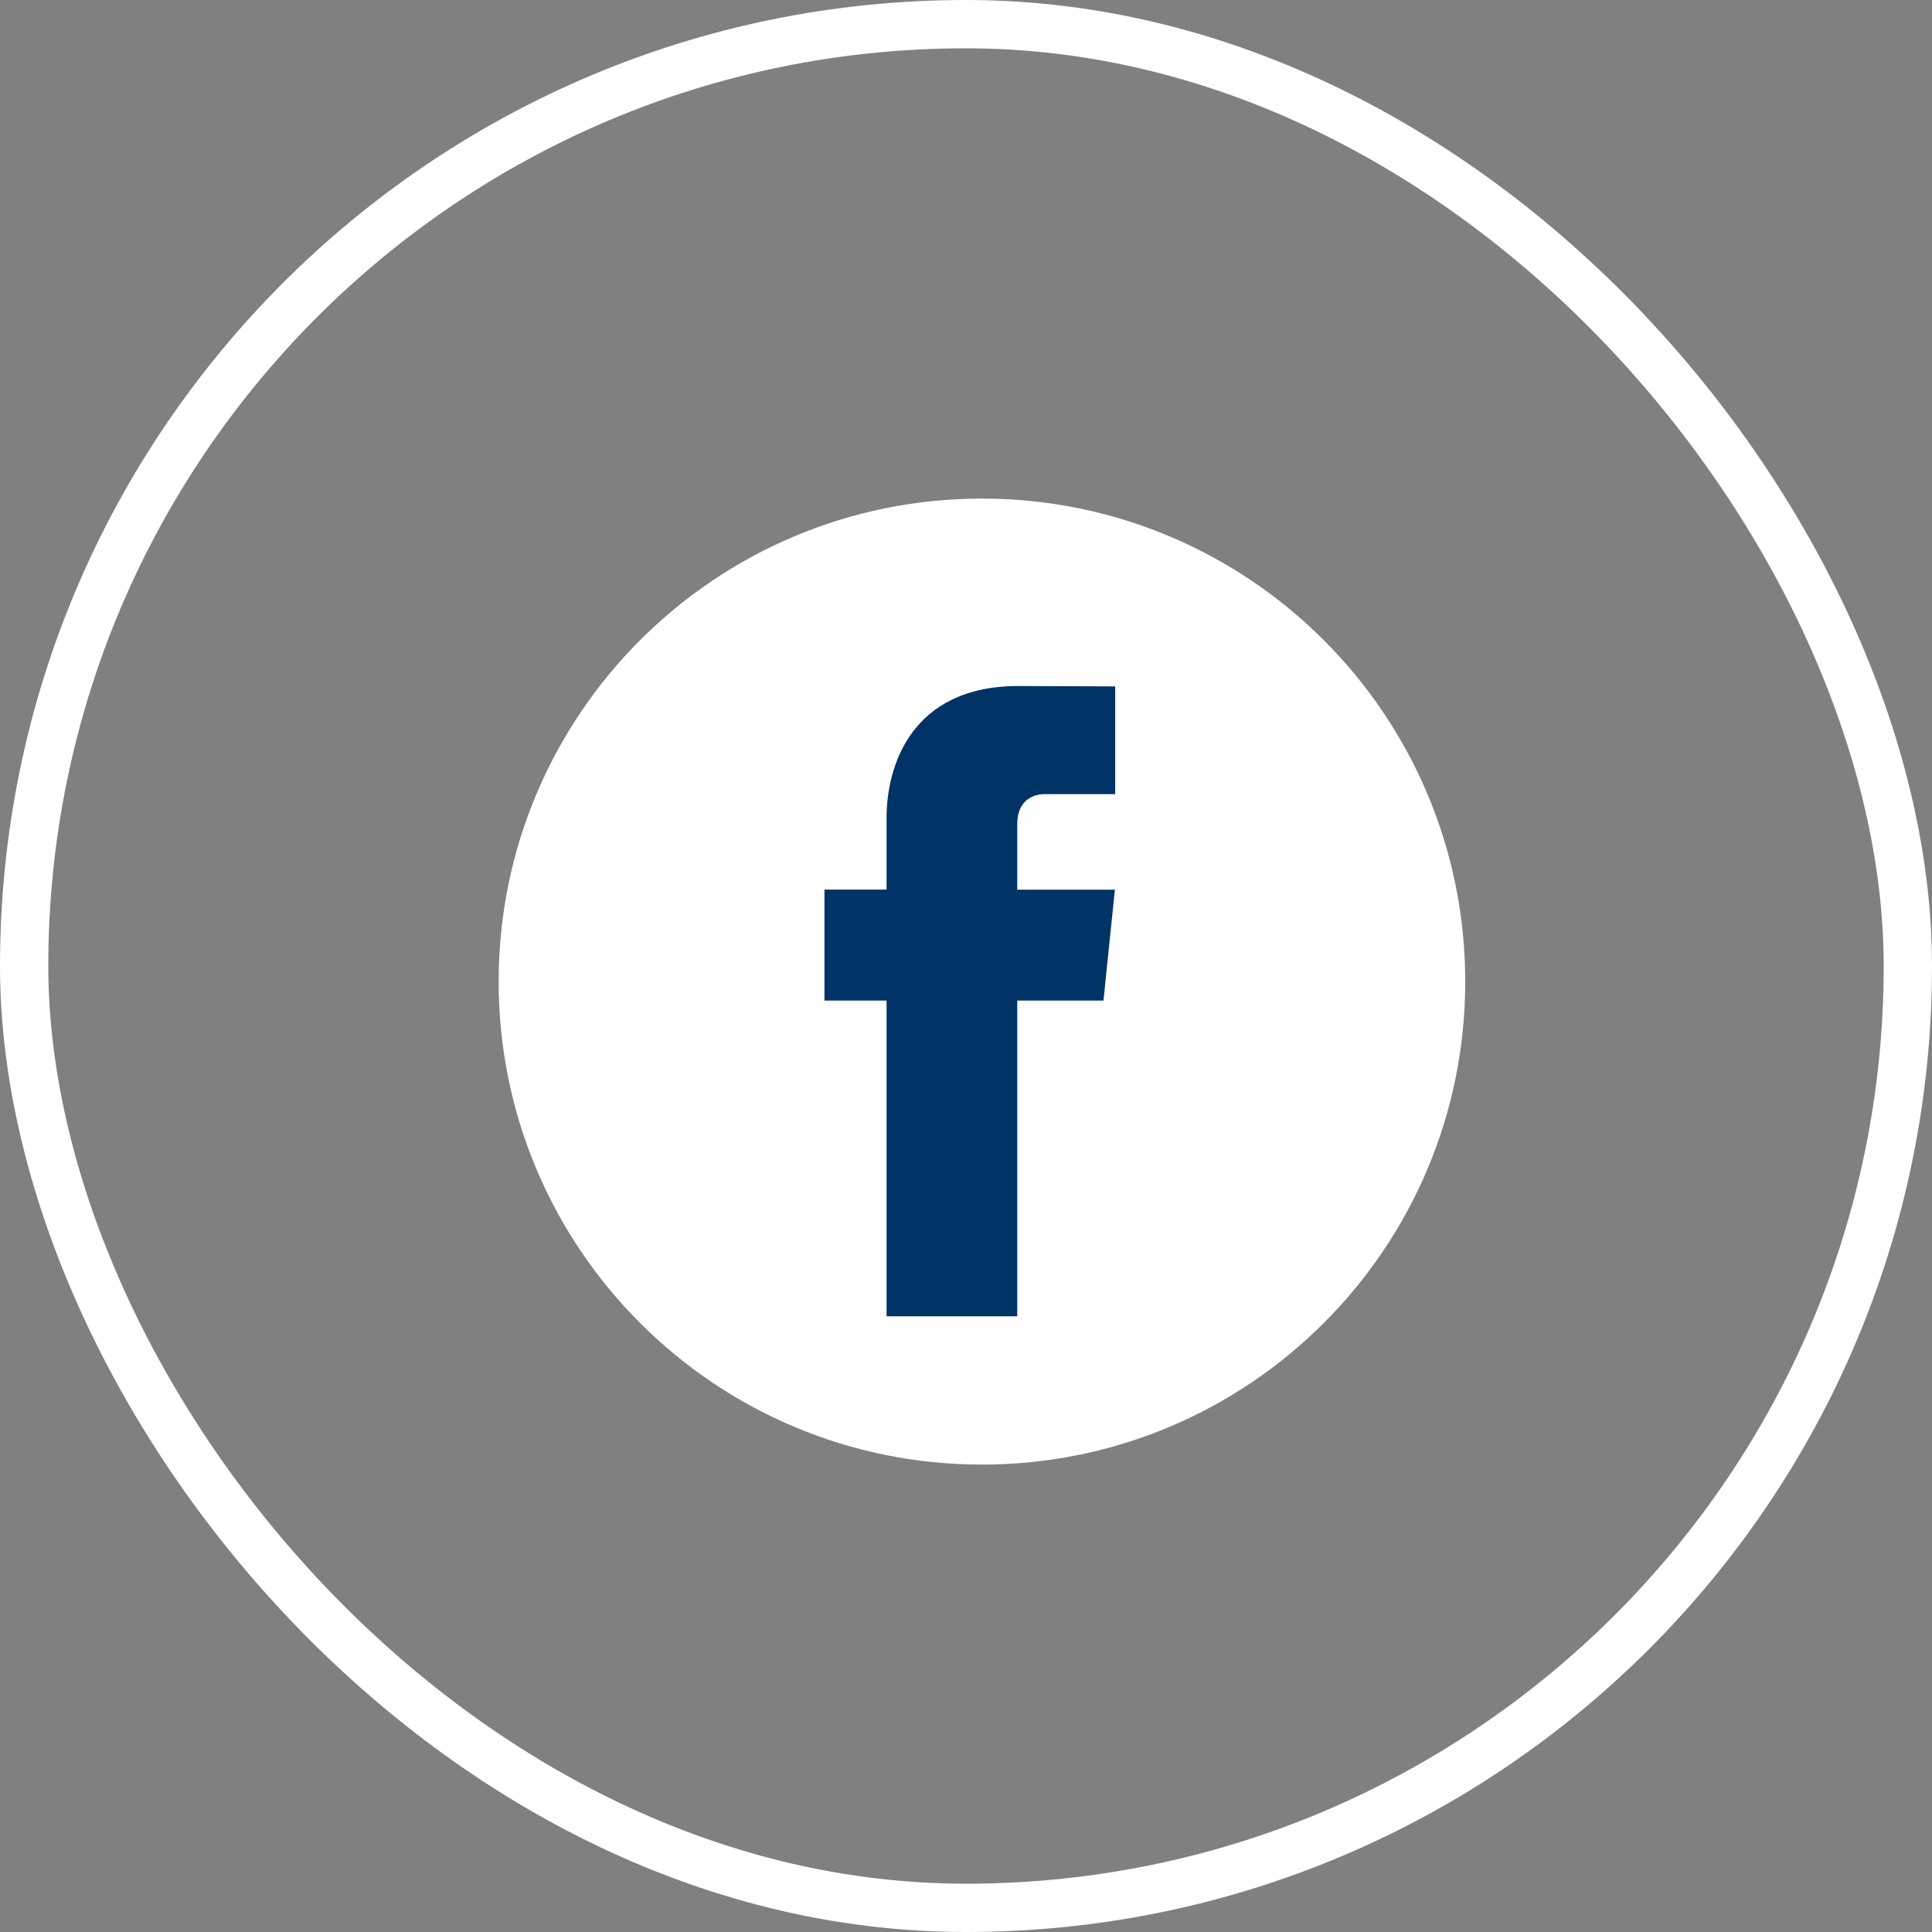
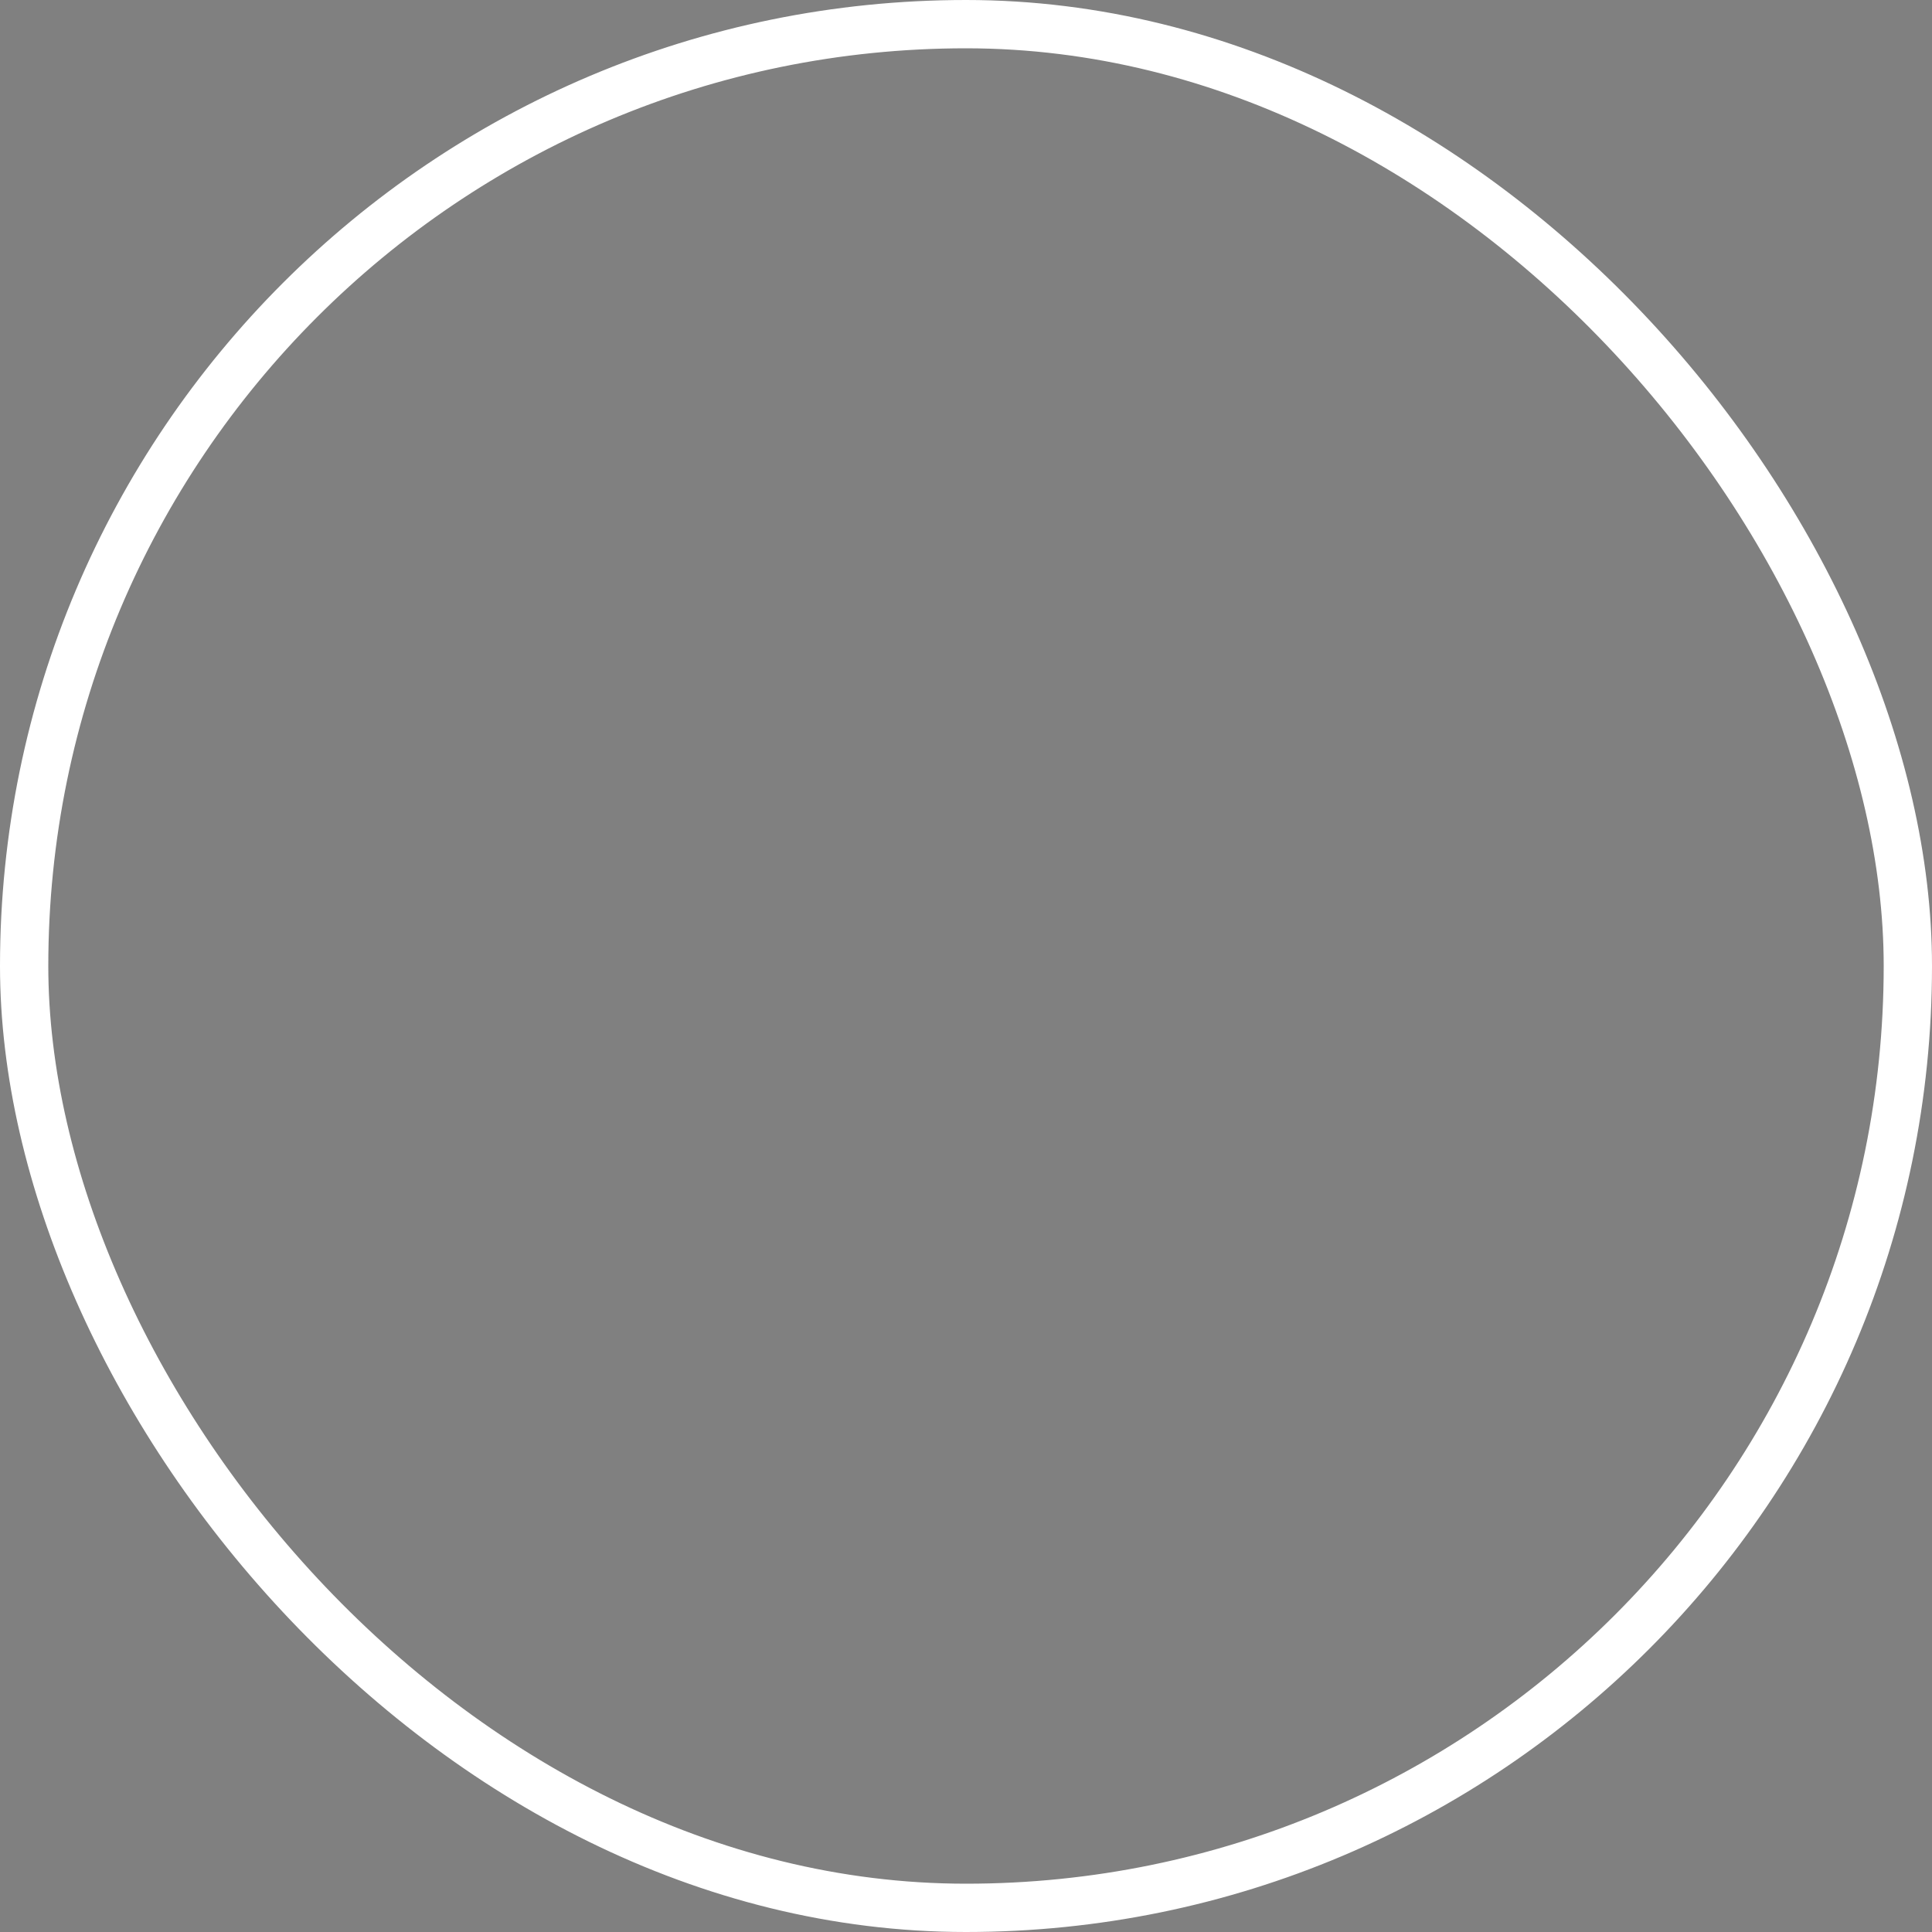
<svg xmlns="http://www.w3.org/2000/svg" width="60" height="60" viewBox="0 0 60 60" fill="none">
  <rect x="0" y="0" width="60" height="60" fill="#808080" stroke="none" />
  <rect x="0.75" y="0.75" width="58.5" height="58.5" rx="29.25" stroke="white" stroke-width="1.5" />
  <g clip-path="url(#clip0_1446_14870)">
    <path d="M30.495 45.484C38.784 45.484 45.504 38.769 45.504 30.484C45.504 22.2 38.784 15.484 30.495 15.484C22.206 15.484 15.486 22.2 15.486 30.484C15.486 38.769 22.206 45.484 30.495 45.484Z" fill="white" />
-     <path d="M34.269 31.073H31.591V40.878H27.533V31.073H25.604V27.627H27.533V25.396C27.533 23.802 28.291 21.305 31.627 21.305L34.633 21.317V24.662H32.452C32.094 24.662 31.591 24.841 31.591 25.602V27.63H34.624L34.269 31.073Z" fill="#003366" />
+     <path d="M34.269 31.073H31.591V40.878H27.533V31.073V27.627H27.533V25.396C27.533 23.802 28.291 21.305 31.627 21.305L34.633 21.317V24.662H32.452C32.094 24.662 31.591 24.841 31.591 25.602V27.63H34.624L34.269 31.073Z" fill="#003366" />
  </g>
  <defs>
    <clipPath id="clip0_1446_14870">
-       <rect width="30.018" height="30" fill="white" transform="translate(15.484 15.484)" />
-     </clipPath>
+       </clipPath>
  </defs>
</svg>